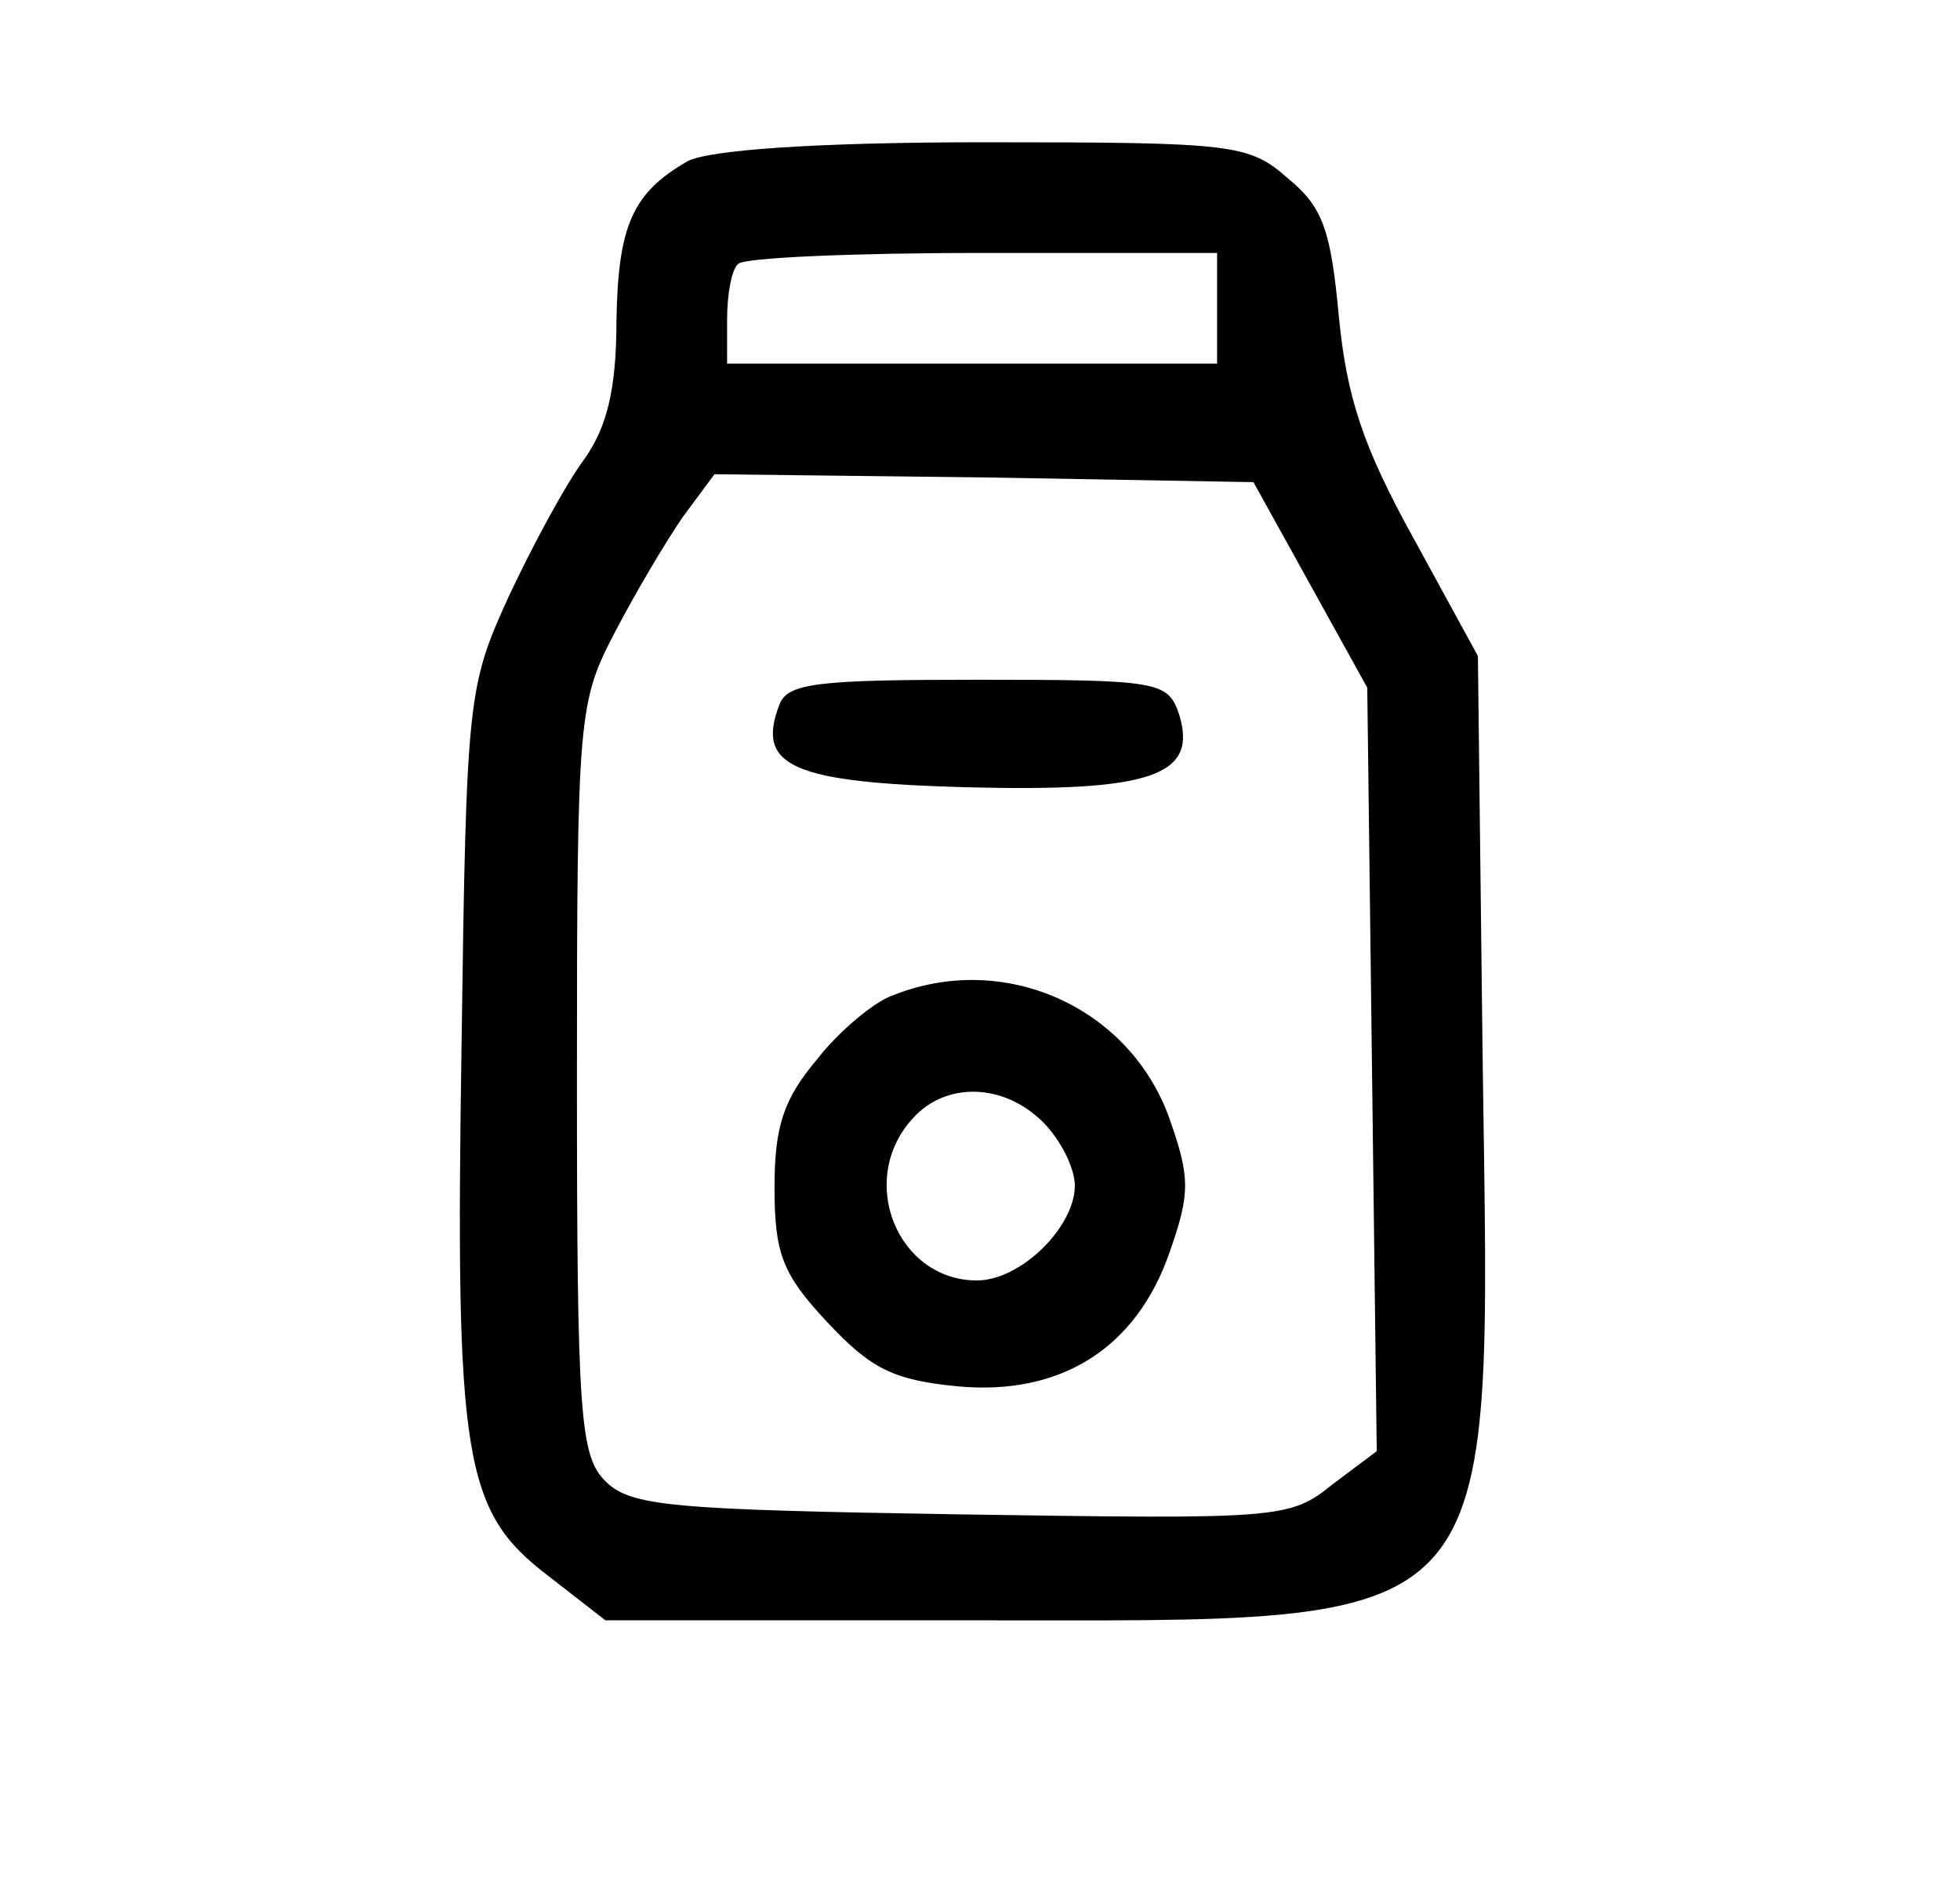
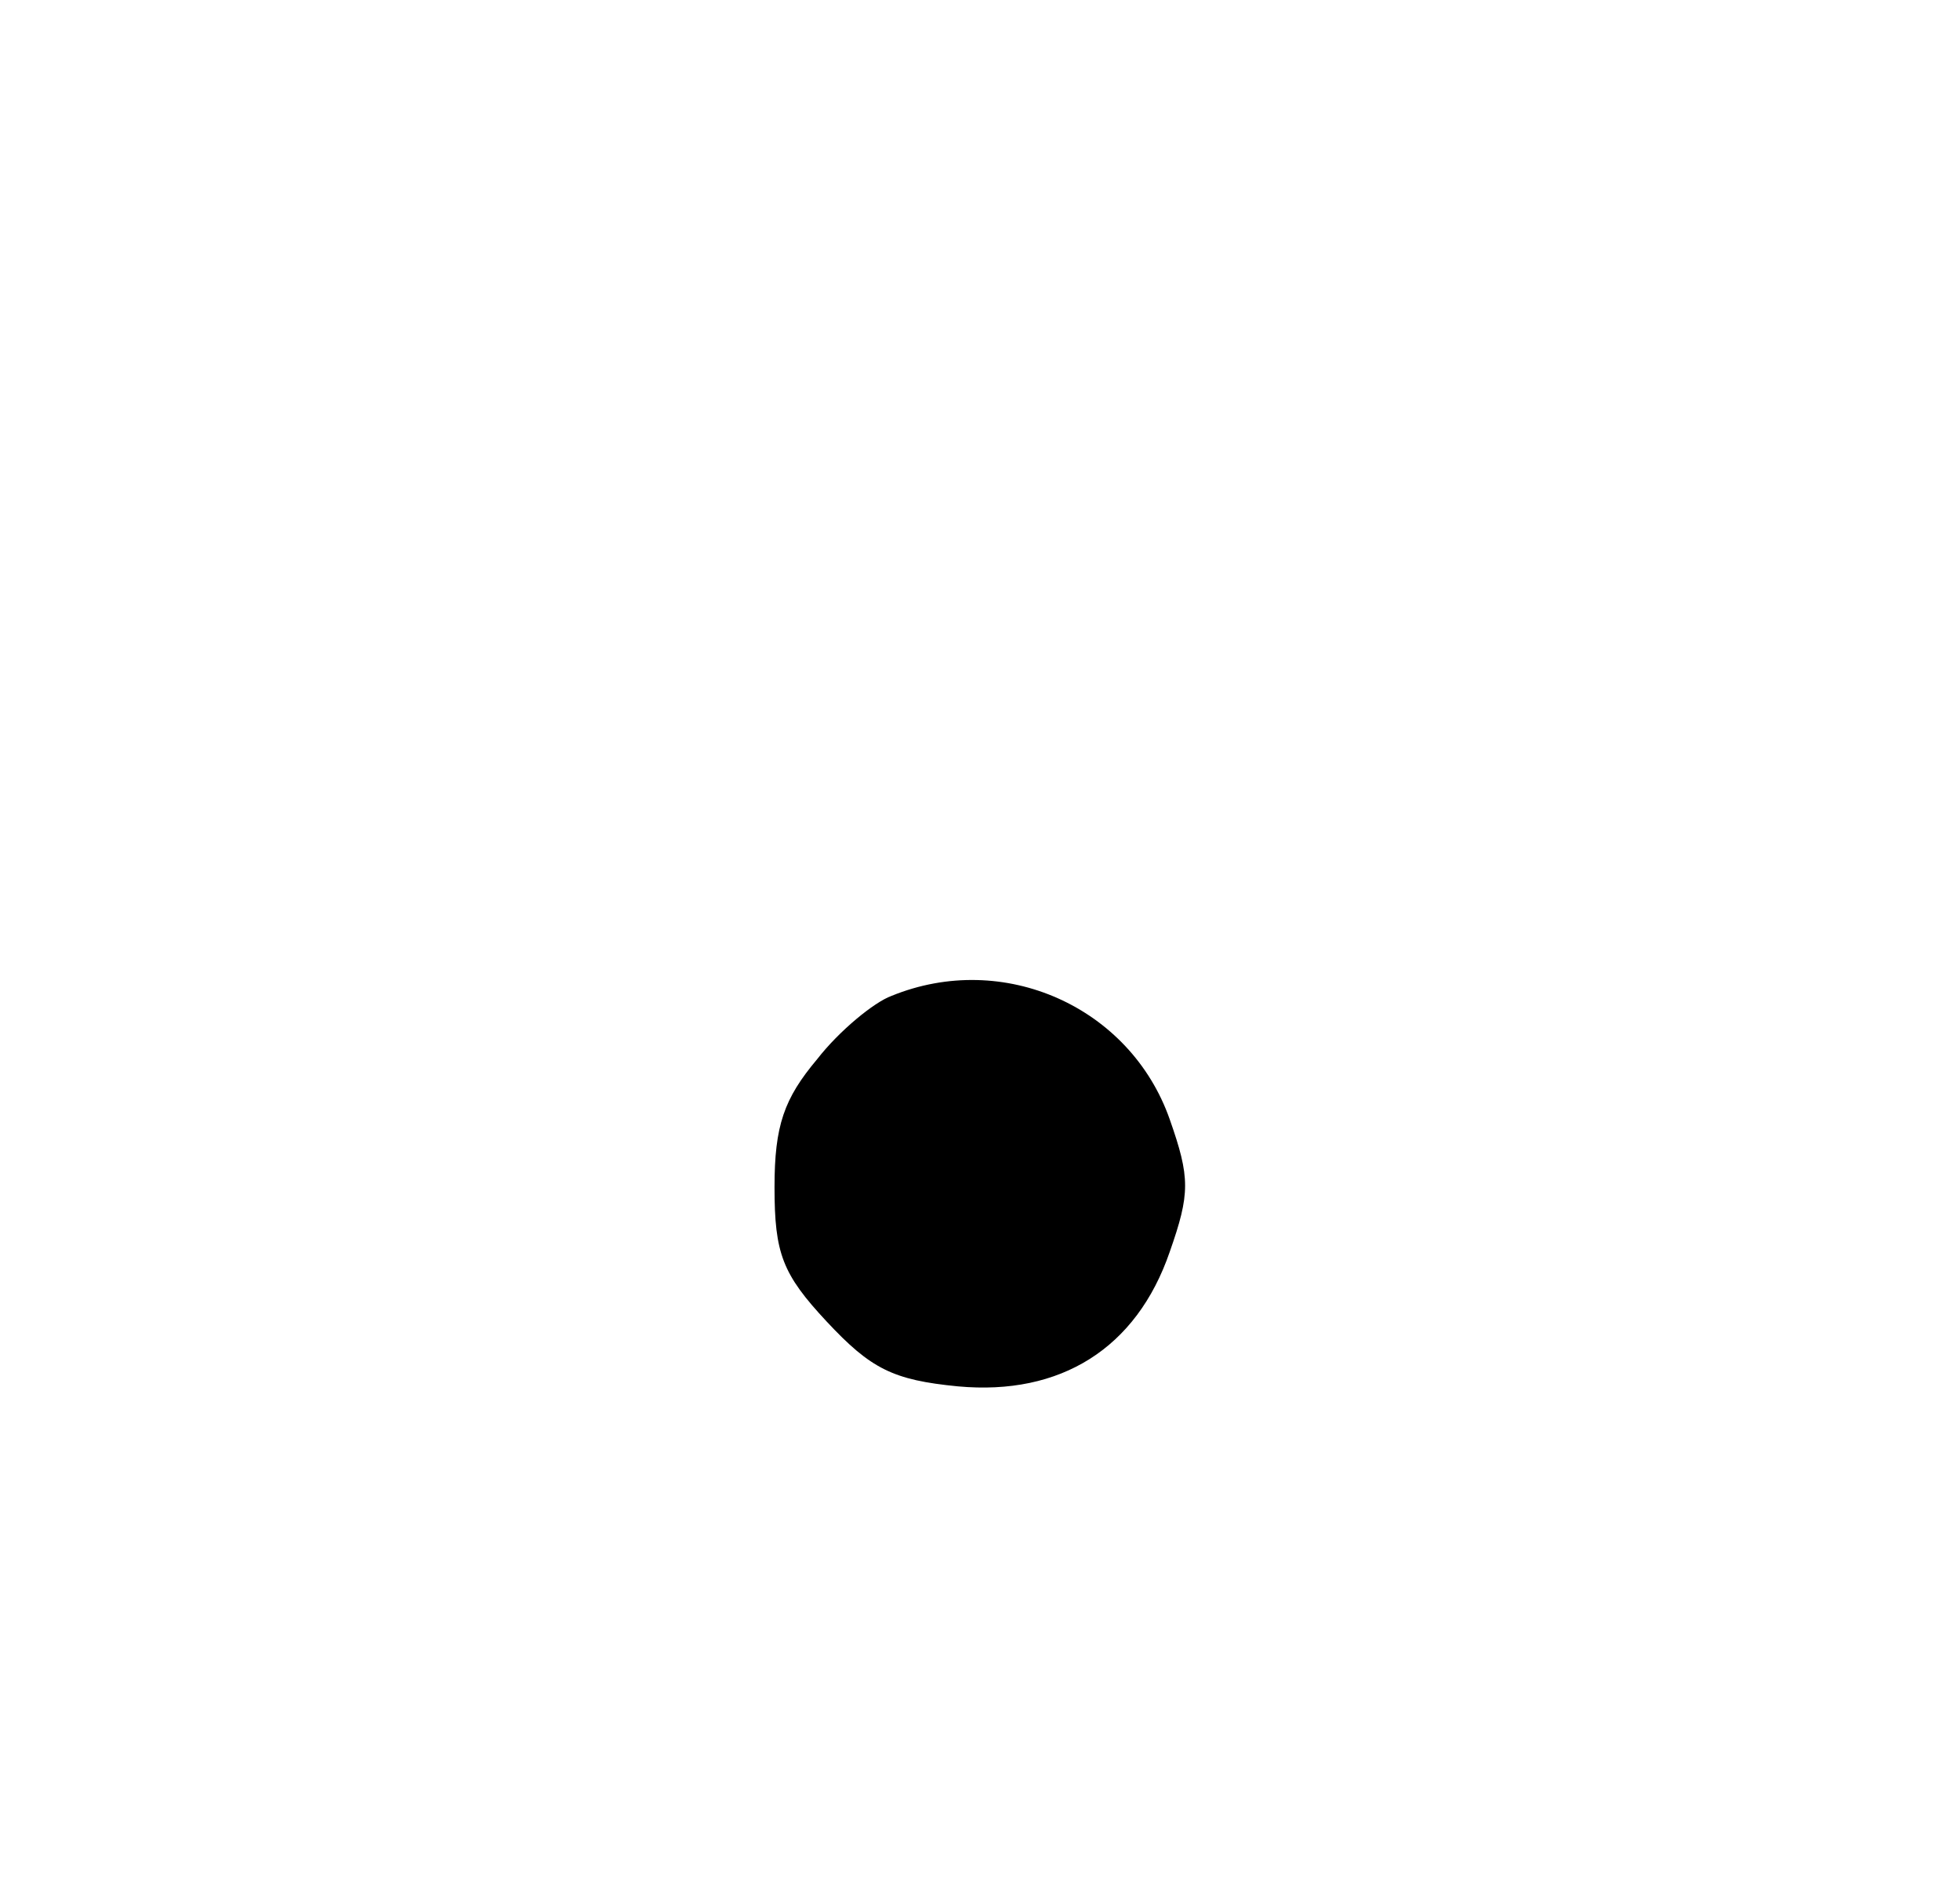
<svg xmlns="http://www.w3.org/2000/svg" version="1.0" width="124pt" height="119pt" viewBox="0 0 124 119" preserveAspectRatio="xMidYMid meet">
  <g transform="translate(0,119) scale(0.1,-0.1)" fill="#000000" stroke="none">
-     <path d="M435 1088 c-35 -20 -44 -41 -45 -101 0 -43 -6 -67 -20 -87 -12 -16 -33 -55 -48 -87 -26 -57 -27 -63 -30 -284 -4 -262 1 -295 55 -336 l36 -28 231 0 c342 0 329 -14 324 355 l-3 255 -41 75 c-32 58 -42 89 -47 140 -5 54 -10 69 -32 87 -25 22 -34 23 -193 23 -107 0 -174 -5 -187 -12z m335 -93 l0 -35 -155 0 -155 0 0 28 c0 16 3 32 7 35 3 4 73 7 155 7 l148 0 0 -35z m59 -175 l36 -65 3 -241 3 -242 -28 -21 c-27 -22 -34 -22 -235 -19 -183 3 -209 5 -225 21 -16 16 -18 41 -18 255 0 230 1 238 24 282 13 25 32 57 43 73 l20 27 170 -2 171 -3 36 -65z" />
-     <path d="M493 744 c-15 -39 9 -49 118 -52 117 -3 147 7 135 46 -7 21 -13 22 -127 22 -102 0 -121 -2 -126 -16z" />
-     <path d="M564 560 c-11 -4 -33 -22 -47 -40 -21 -25 -27 -42 -27 -81 0 -42 5 -55 33 -85 28 -30 42 -37 83 -41 65 -6 113 24 134 85 13 37 13 47 0 84 -25 71 -105 107 -176 78z m96 -80 c11 -11 20 -29 20 -40 0 -26 -34 -60 -62 -60 -50 0 -76 63 -41 102 21 24 58 23 83 -2z" />
+     <path d="M564 560 c-11 -4 -33 -22 -47 -40 -21 -25 -27 -42 -27 -81 0 -42 5 -55 33 -85 28 -30 42 -37 83 -41 65 -6 113 24 134 85 13 37 13 47 0 84 -25 71 -105 107 -176 78z m96 -80 z" />
  </g>
</svg>